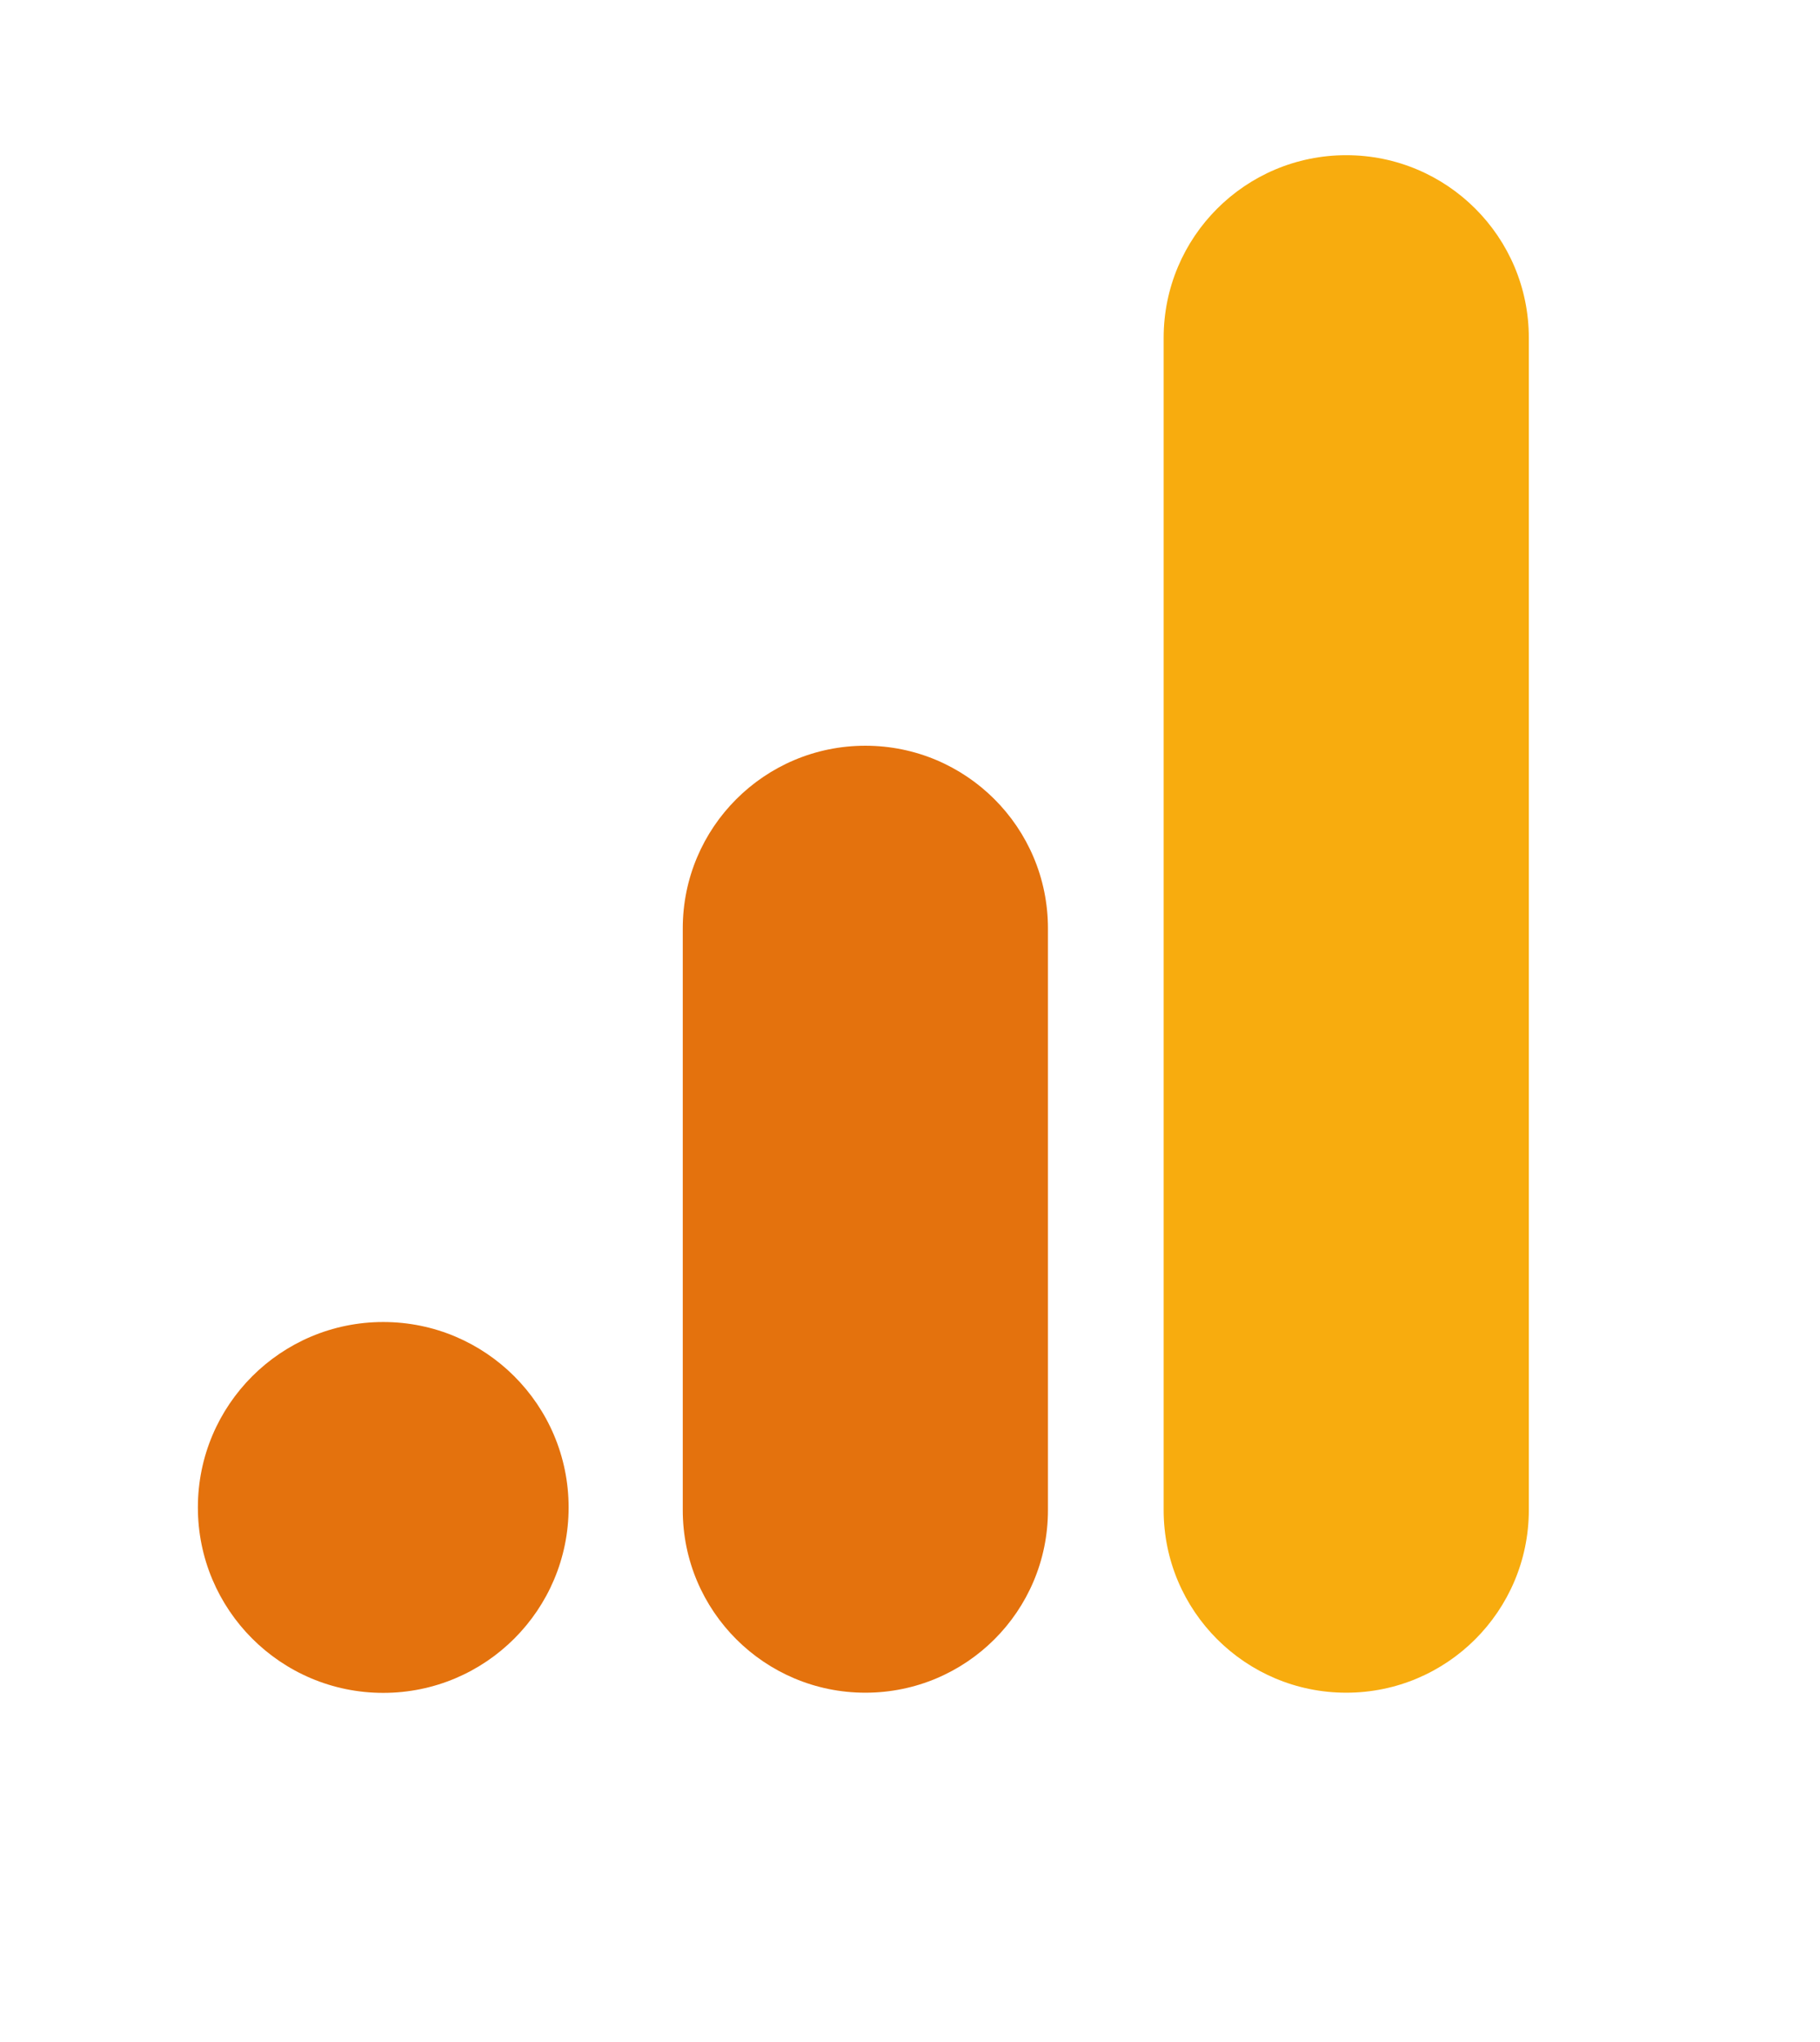
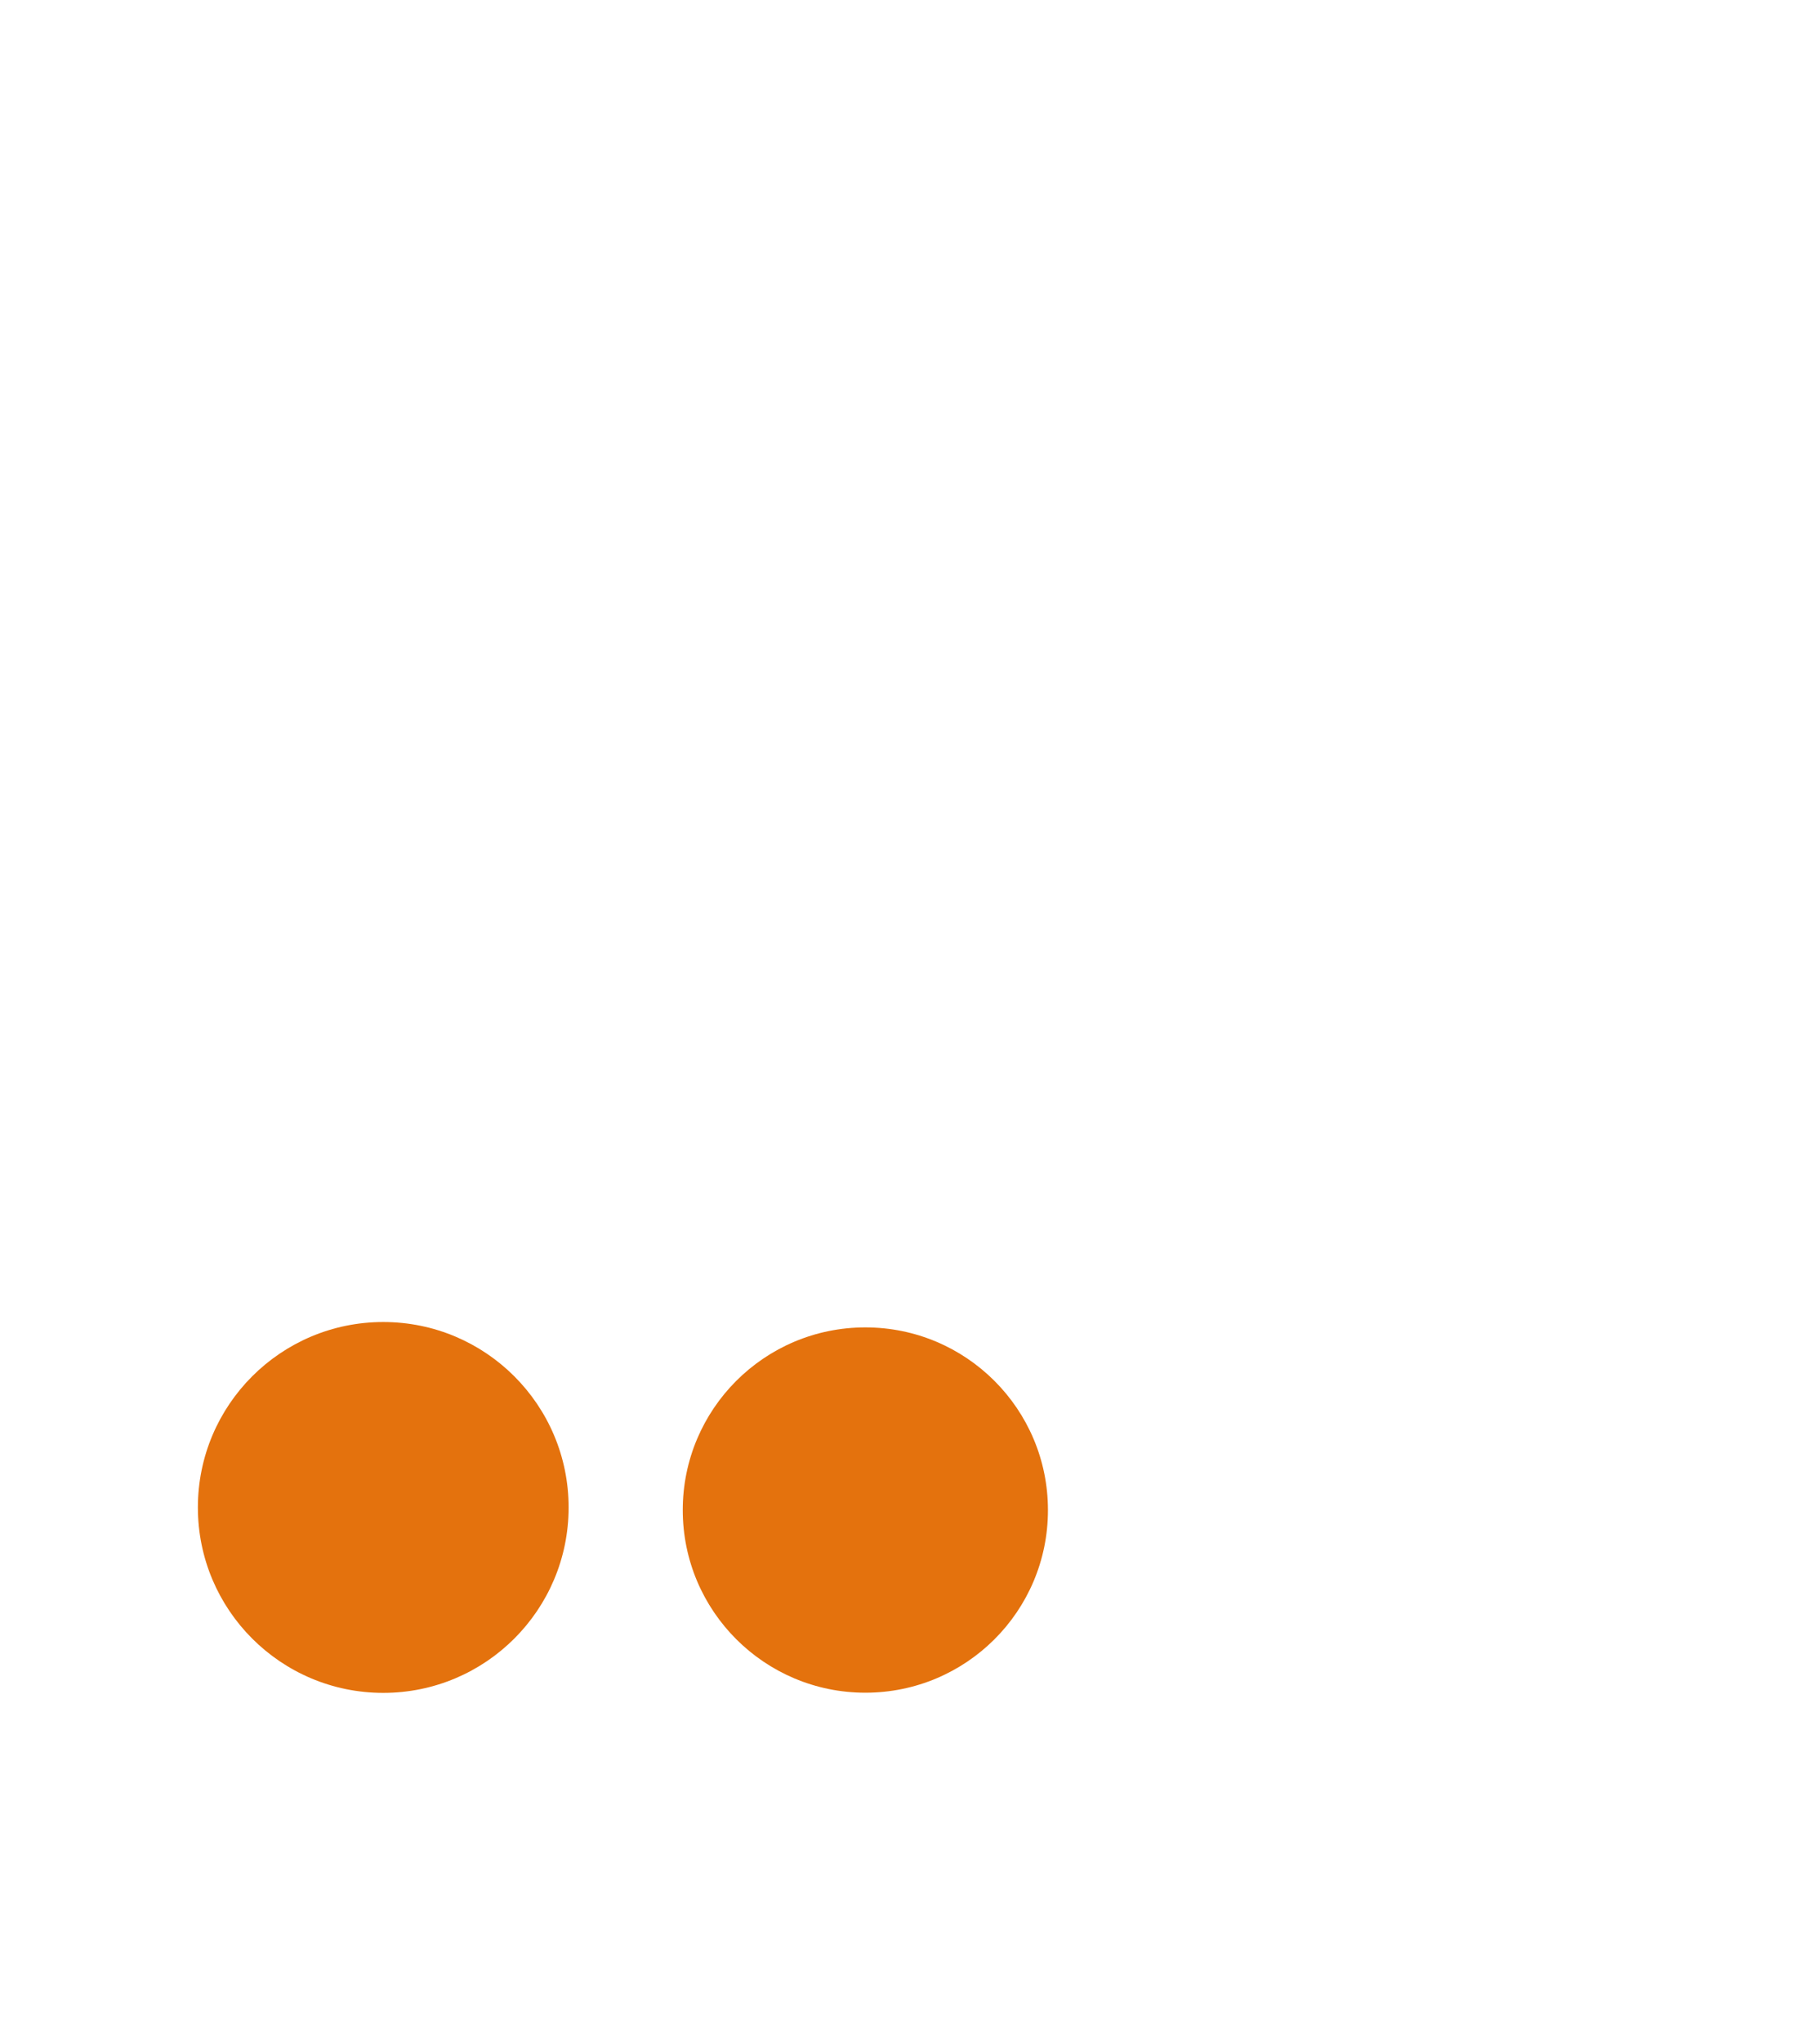
<svg xmlns="http://www.w3.org/2000/svg" version="1.1" id="Livello_1" x="0px" y="0px" viewBox="0 0 1047.6 1174.9" style="enable-background:new 0 0 1047.6 1174.9;" xml:space="preserve">
  <style type="text/css">
	.st0{fill:#F8AC0E;}
	.st1{fill:#E4720D;}
</style>
-   <path class="st0" d="M774.9,974L774.9,974c-58,0-105.1-47-105.1-105.1V194.4c0-58,47-105.1,105.1-105.1h0c58,0,105.1,47,105.1,105.1  V869C879.9,927,832.9,974,774.9,974z" />
-   <path class="st1" d="M498.1,974L498.1,974c-58,0-105.1-47-105.1-105.1V534.2c0-58,47-105.1,105.1-105.1h0c58,0,105.1,47,105.1,105.1  V869C603.2,927,556.2,974,498.1,974z" />
+   <path class="st1" d="M498.1,974L498.1,974c-58,0-105.1-47-105.1-105.1c0-58,47-105.1,105.1-105.1h0c58,0,105.1,47,105.1,105.1  V869C603.2,927,556.2,974,498.1,974z" />
  <circle class="st1" cx="220.6" cy="867.4" r="106.7" />
</svg>